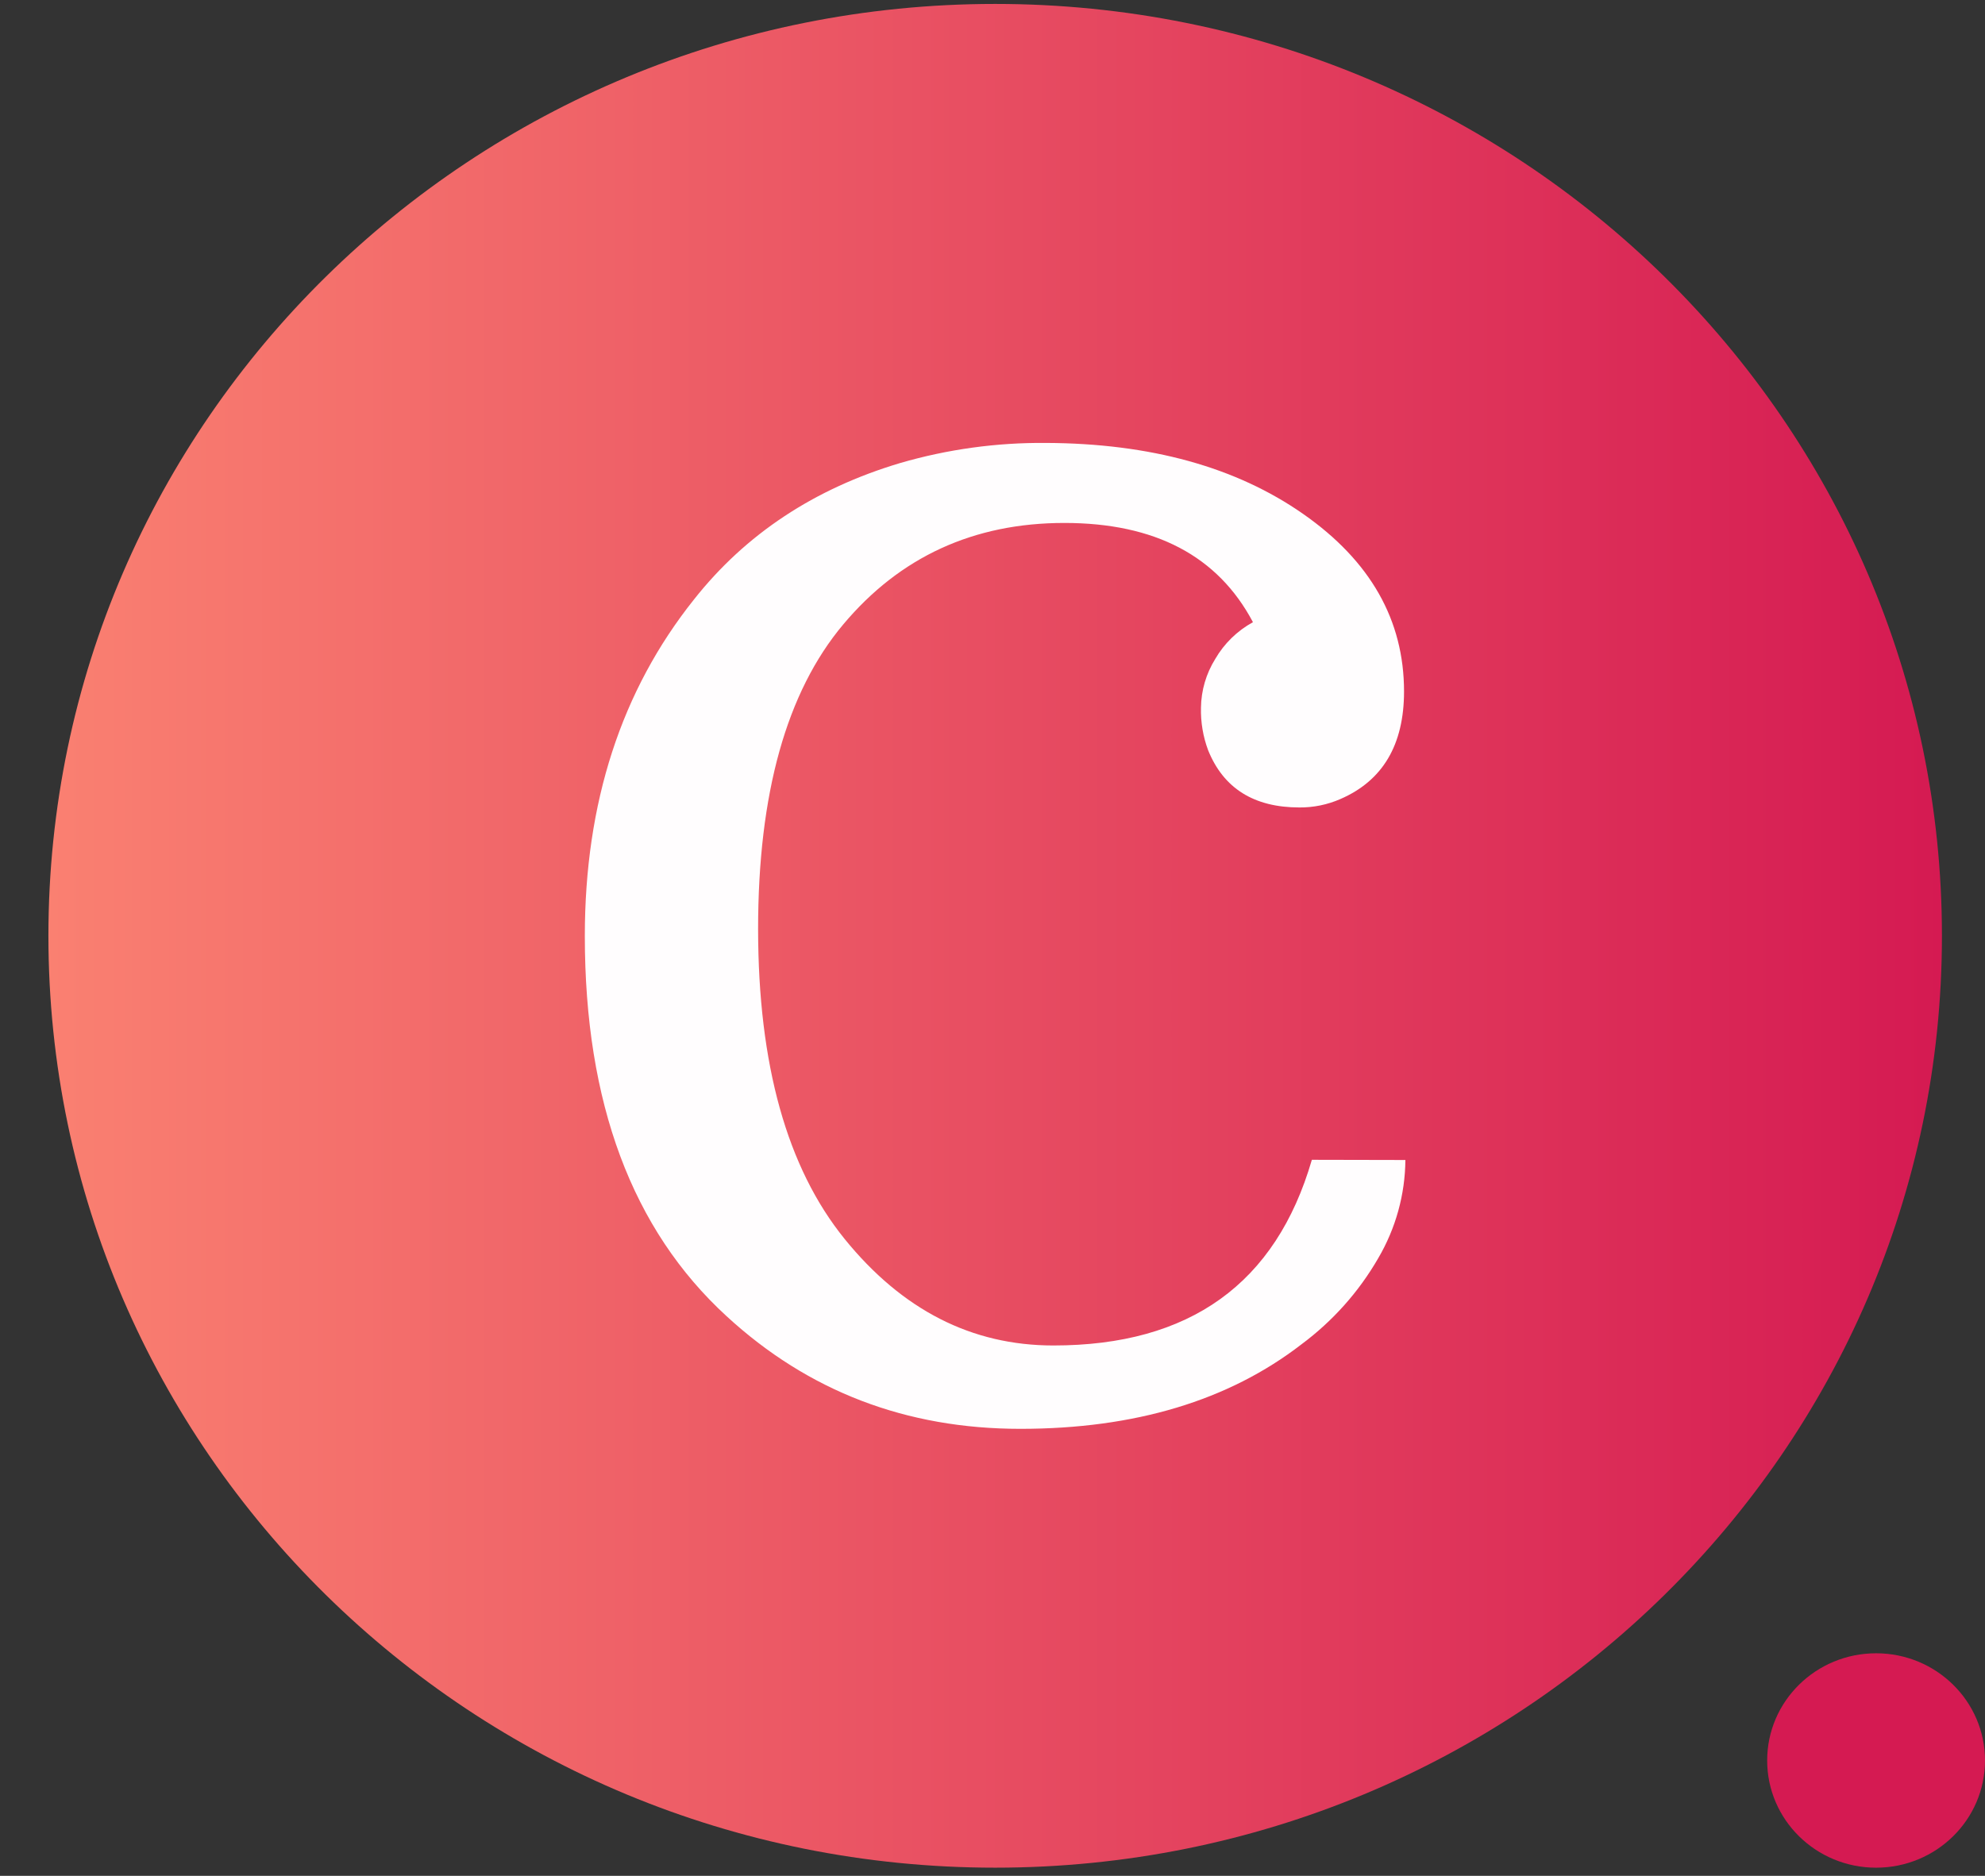
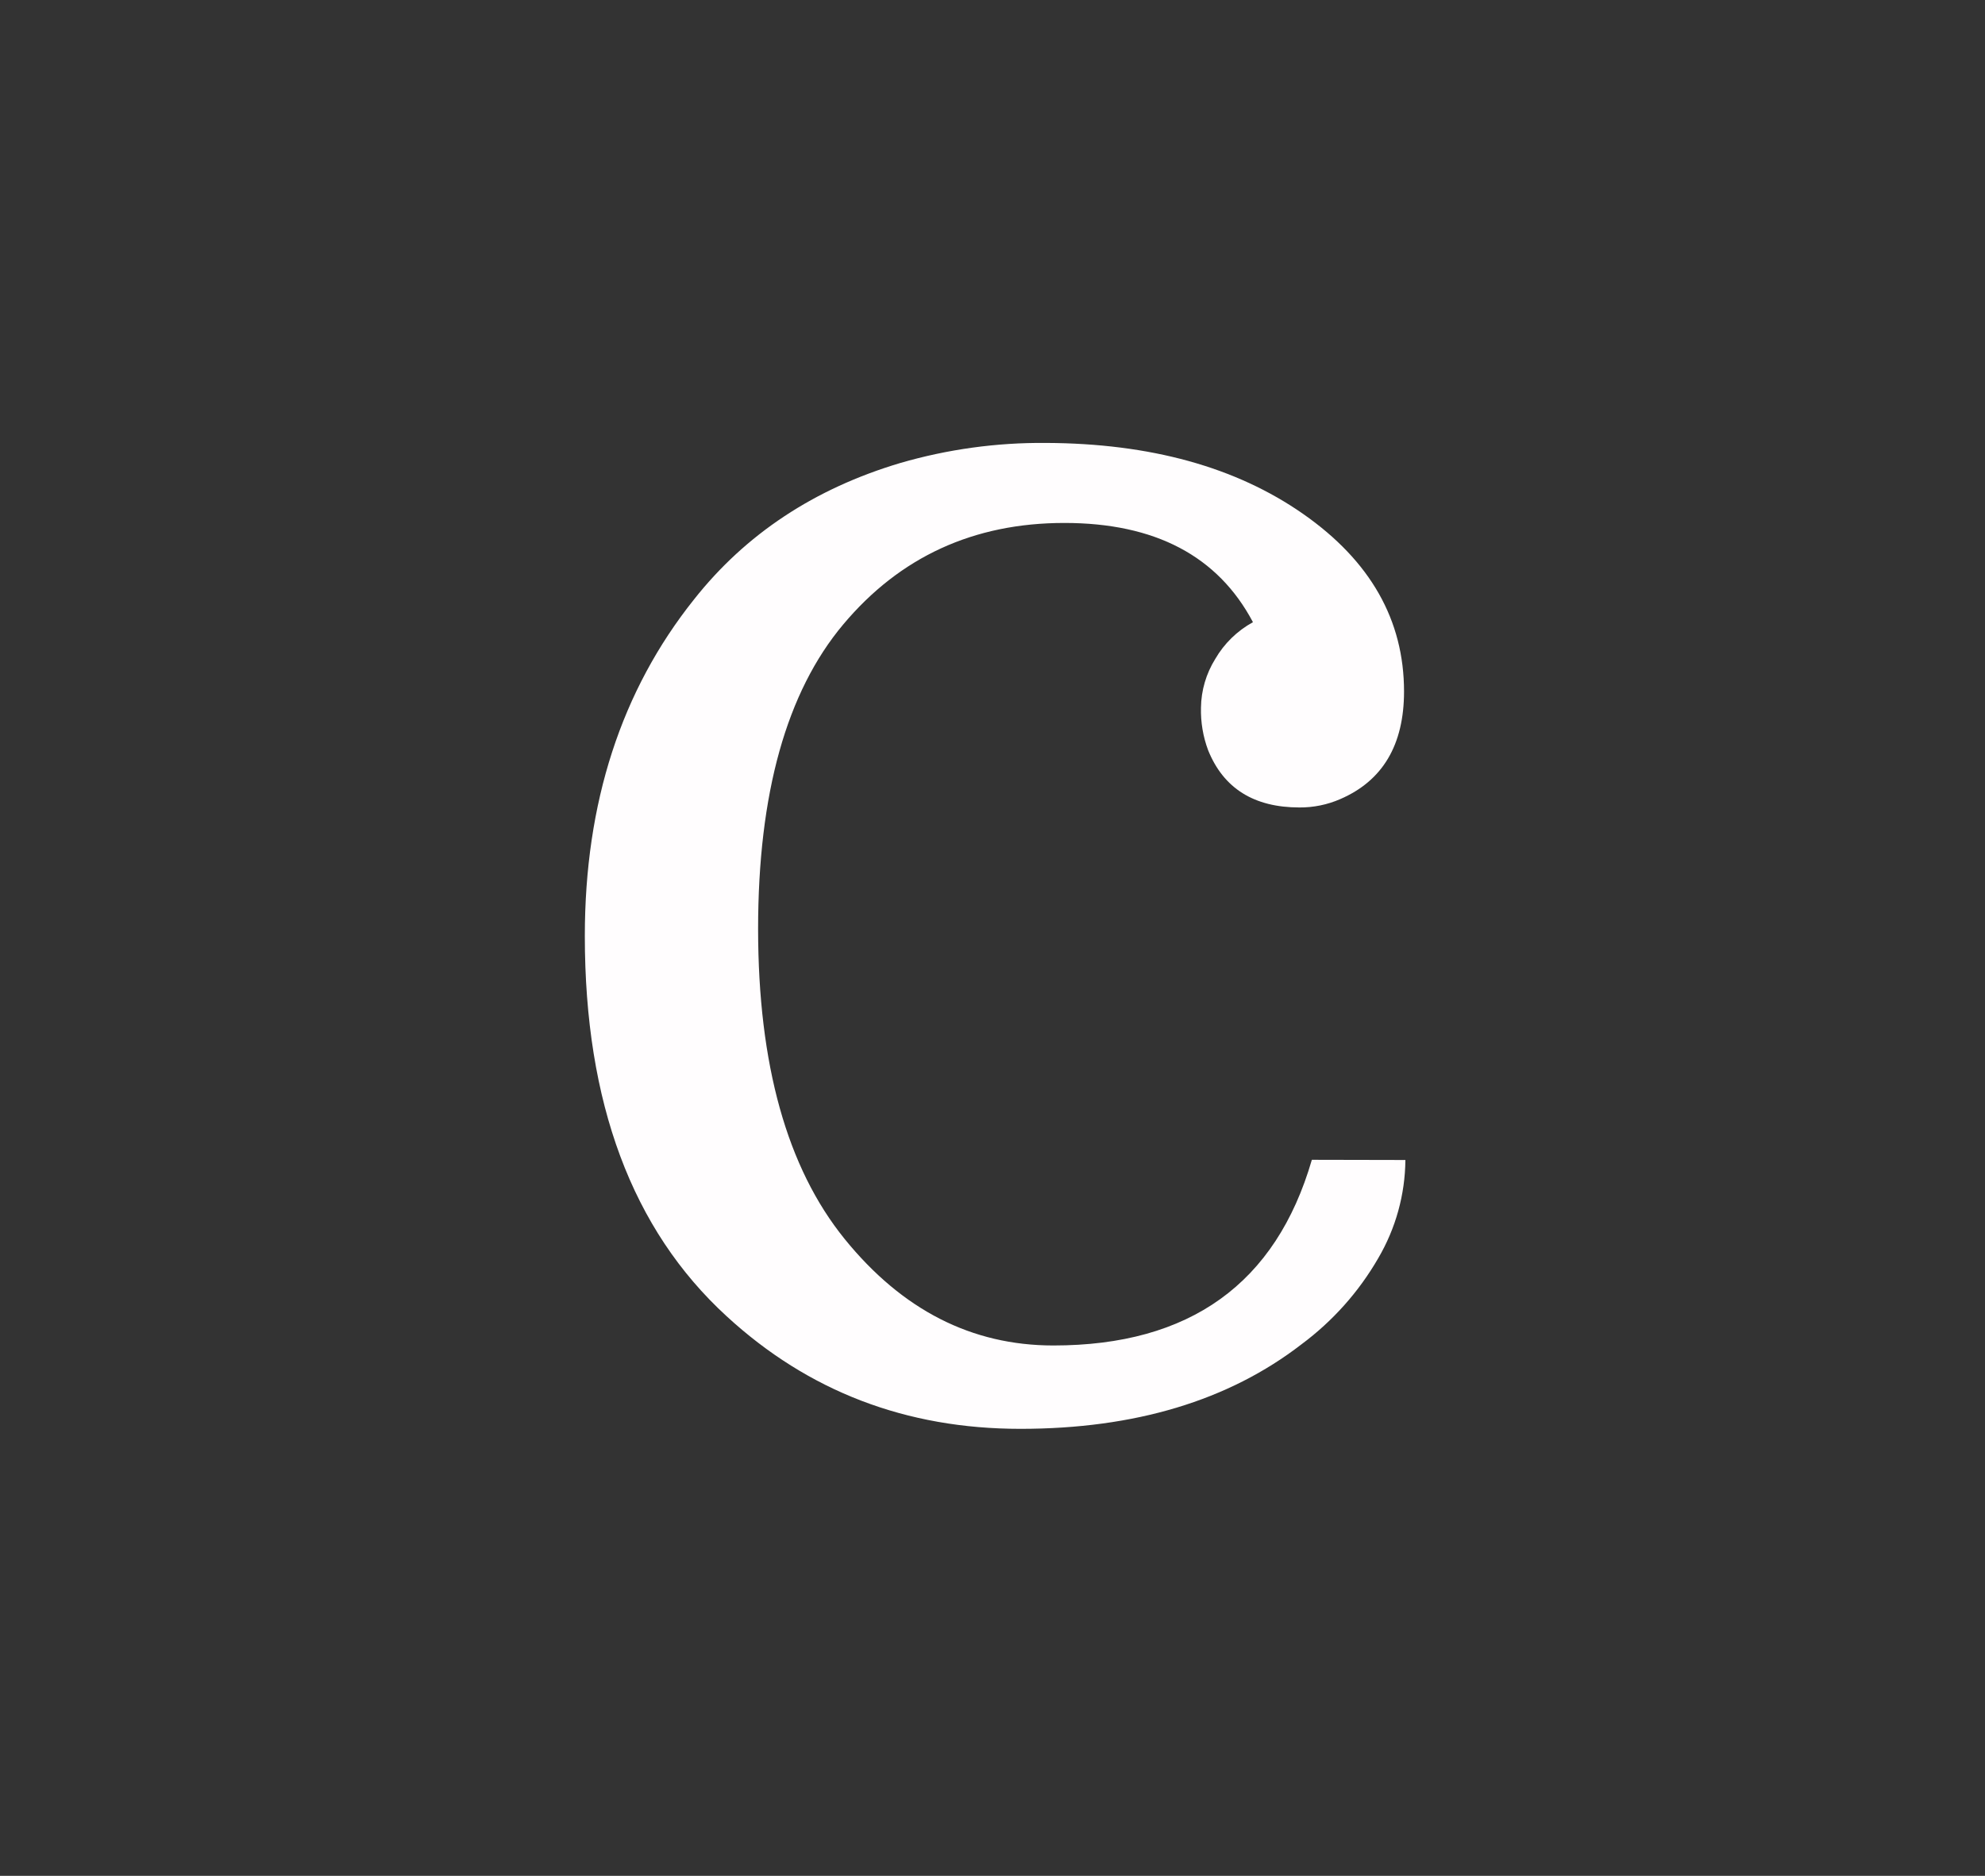
<svg xmlns="http://www.w3.org/2000/svg" width="164" height="155" viewBox="0 0 164 155" fill="none">
  <rect x="0" y="0" width="164" height="155" fill="#333333" stroke="none" />
-   <path d="M82.221 154.325C125.421 154.325 160.442 119.851 160.442 77.325C160.442 34.799 125.421 0.325 82.221 0.325C39.021 0.325 4 34.799 4 77.325C4 119.851 39.021 154.325 82.221 154.325Z" fill="url(#paint0_linear_225_1000)" />
  <path d="M108.385 95.834C105.414 106.065 98.294 111.18 87.027 111.176C80.282 111.176 74.533 108.24 69.778 102.368C65.023 96.496 62.641 87.964 62.634 76.773C62.634 65.575 64.98 57.181 69.671 51.593C74.362 46.005 80.451 43.211 87.938 43.211C95.432 43.211 100.625 45.944 103.518 51.411C102.218 52.125 101.141 53.175 100.404 54.448C99.65 55.66 99.242 57.05 99.224 58.471C99.194 59.669 99.394 60.863 99.814 61.989C101.088 65.143 103.604 66.72 107.362 66.72C108.523 66.728 109.673 66.492 110.734 66.028C114.242 64.512 115.997 61.55 116.001 57.143C116.001 51.241 113.224 46.35 107.671 42.47C102.118 38.589 95.033 36.633 86.414 36.599C82.34 36.563 78.283 37.123 74.375 38.259C67.286 40.373 61.609 44.128 57.345 49.524C51.327 57.063 48.318 66.336 48.318 77.343C48.318 91.131 52.223 101.602 60.032 108.758C66.776 114.966 74.872 118.068 84.318 118.064C93.764 118.061 101.5 115.733 107.525 111.082C110.109 109.162 112.266 106.743 113.865 103.972C115.315 101.502 116.089 98.703 116.113 95.85L108.385 95.834Z" fill="#FFFDFE" />
-   <path d="M155.001 154.326C159.971 154.326 164 150.36 164 145.468C164 140.576 159.971 136.61 155.001 136.61C150.032 136.61 146.003 140.576 146.003 145.468C146.003 150.36 150.032 154.326 155.001 154.326Z" fill="#D51A52" />
  <defs>
    <linearGradient id="paint0_linear_225_1000" x1="4" y1="77.325" x2="160.442" y2="77.325" gradientUnits="userSpaceOnUse">
      <stop stop-color="#FA8071" />
      <stop offset="1" stop-color="#D51A52" />
    </linearGradient>
  </defs>
</svg>